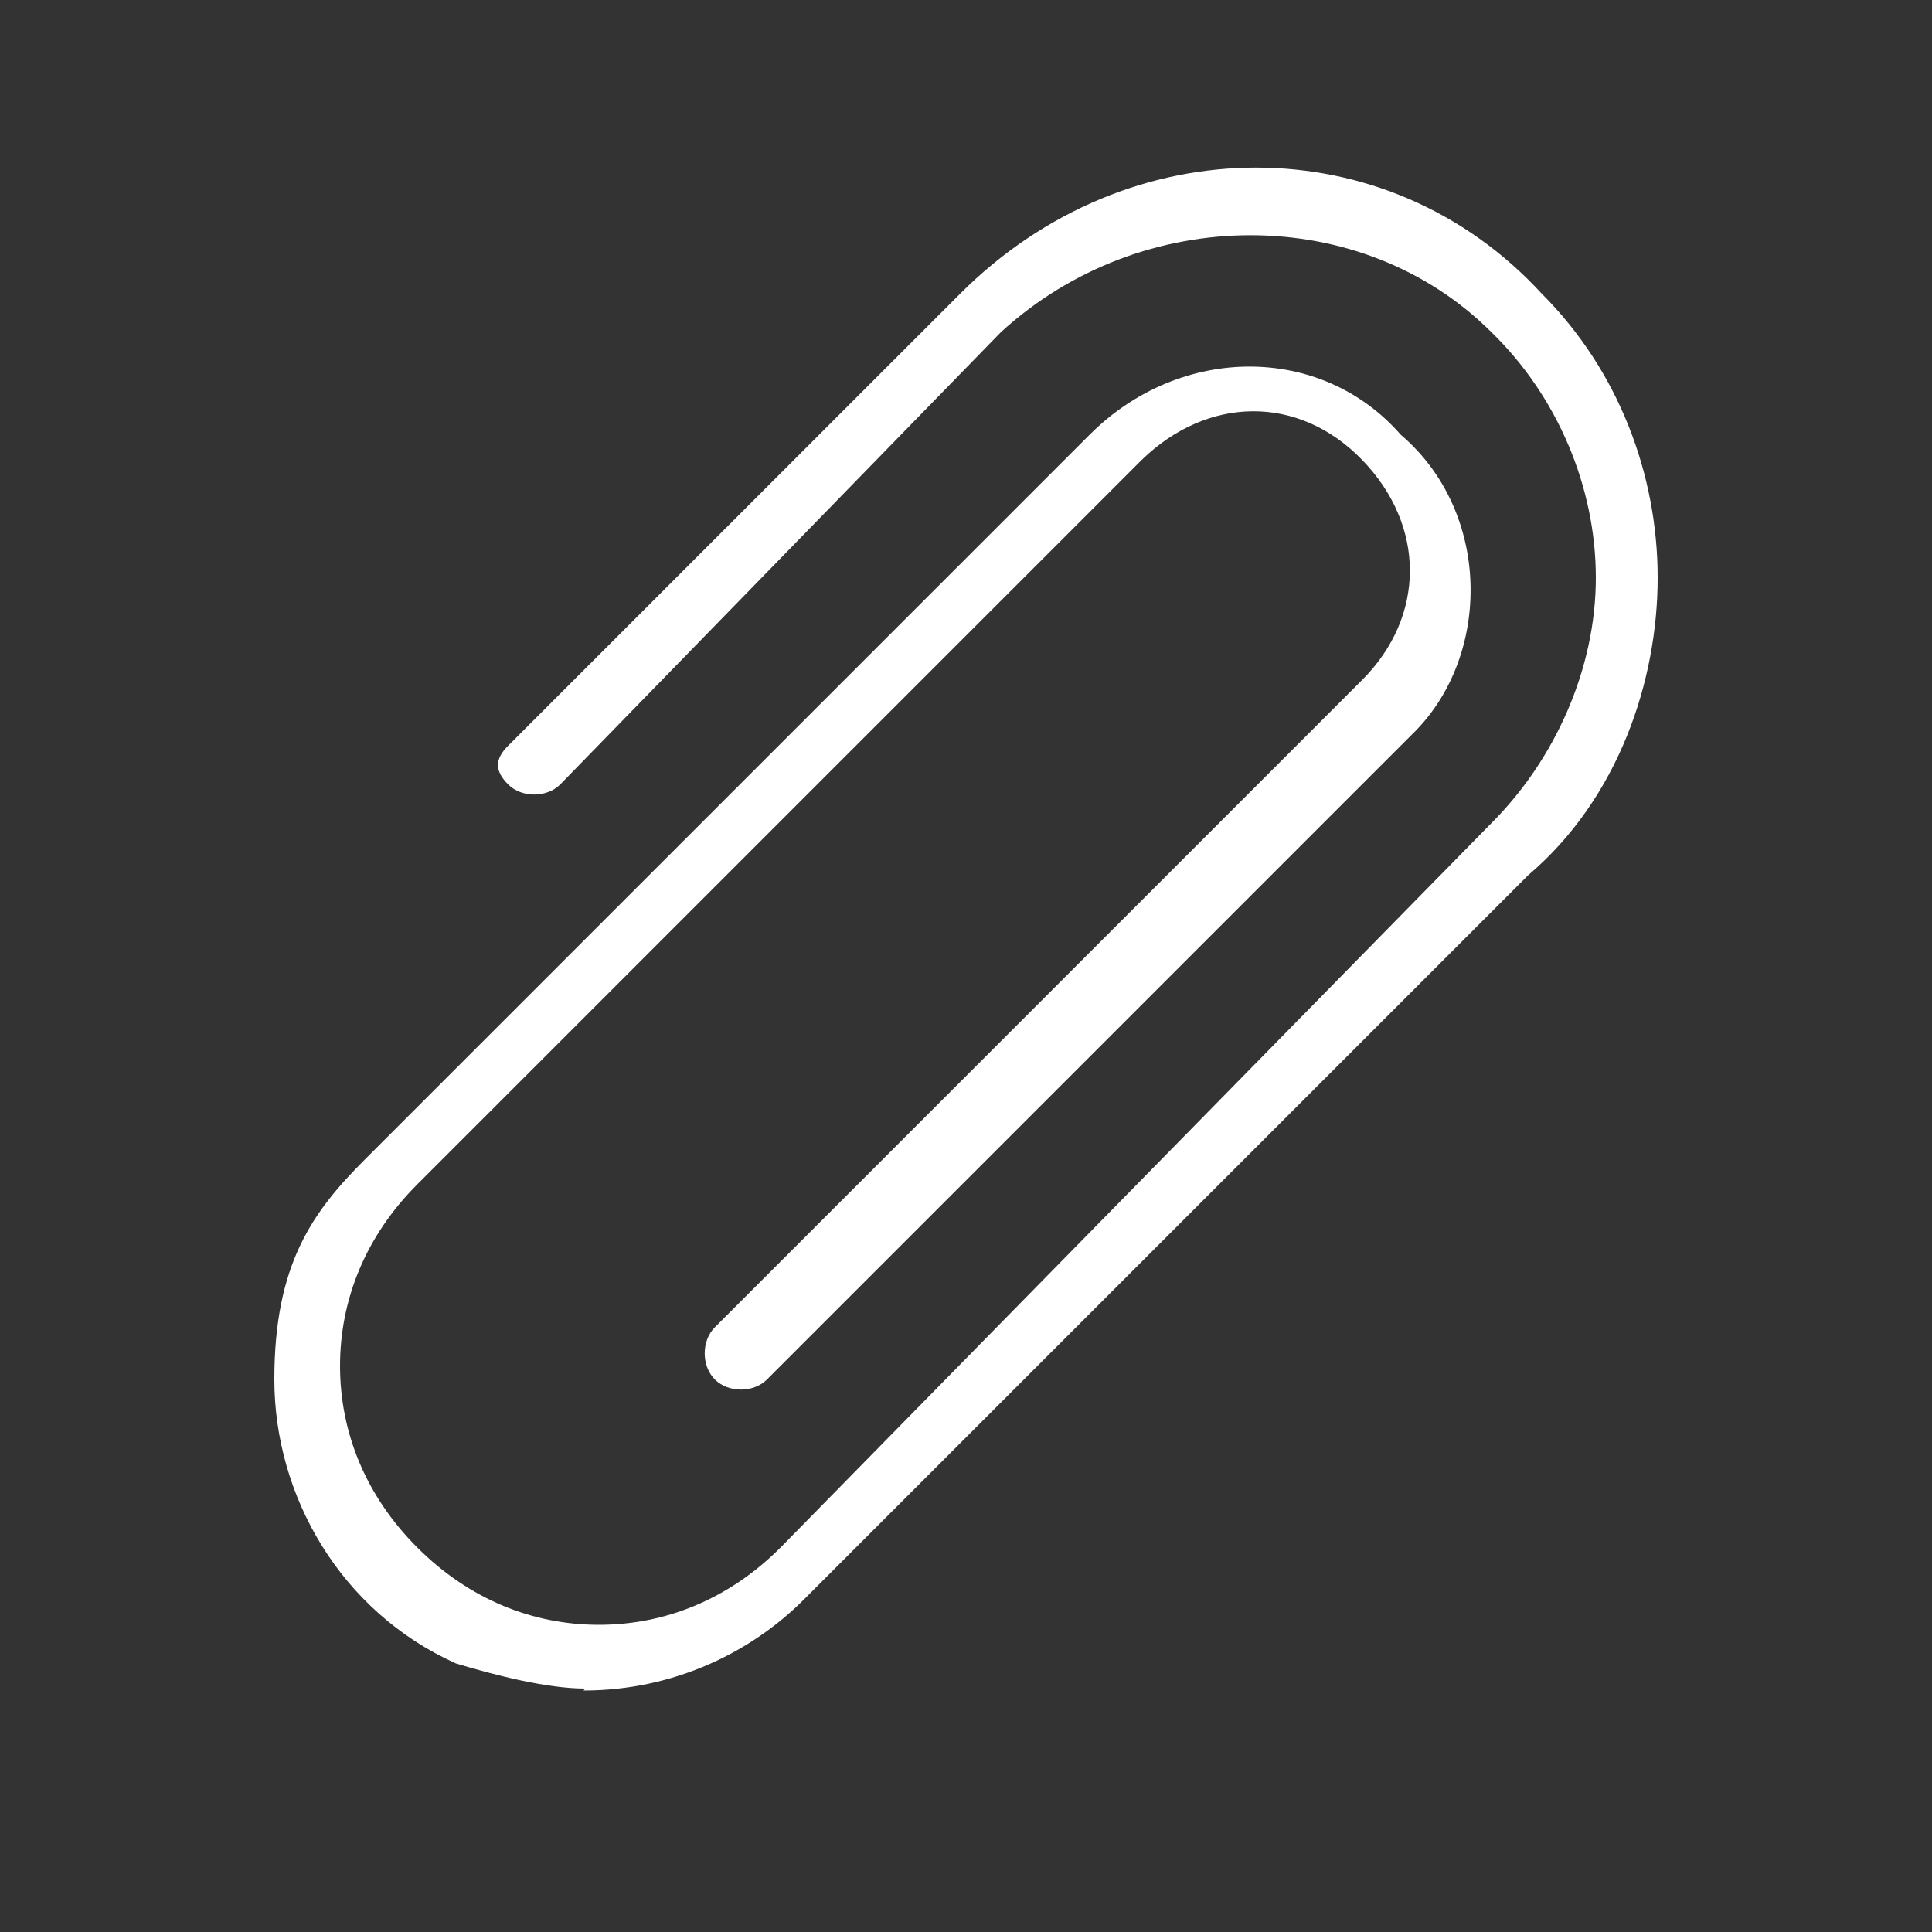
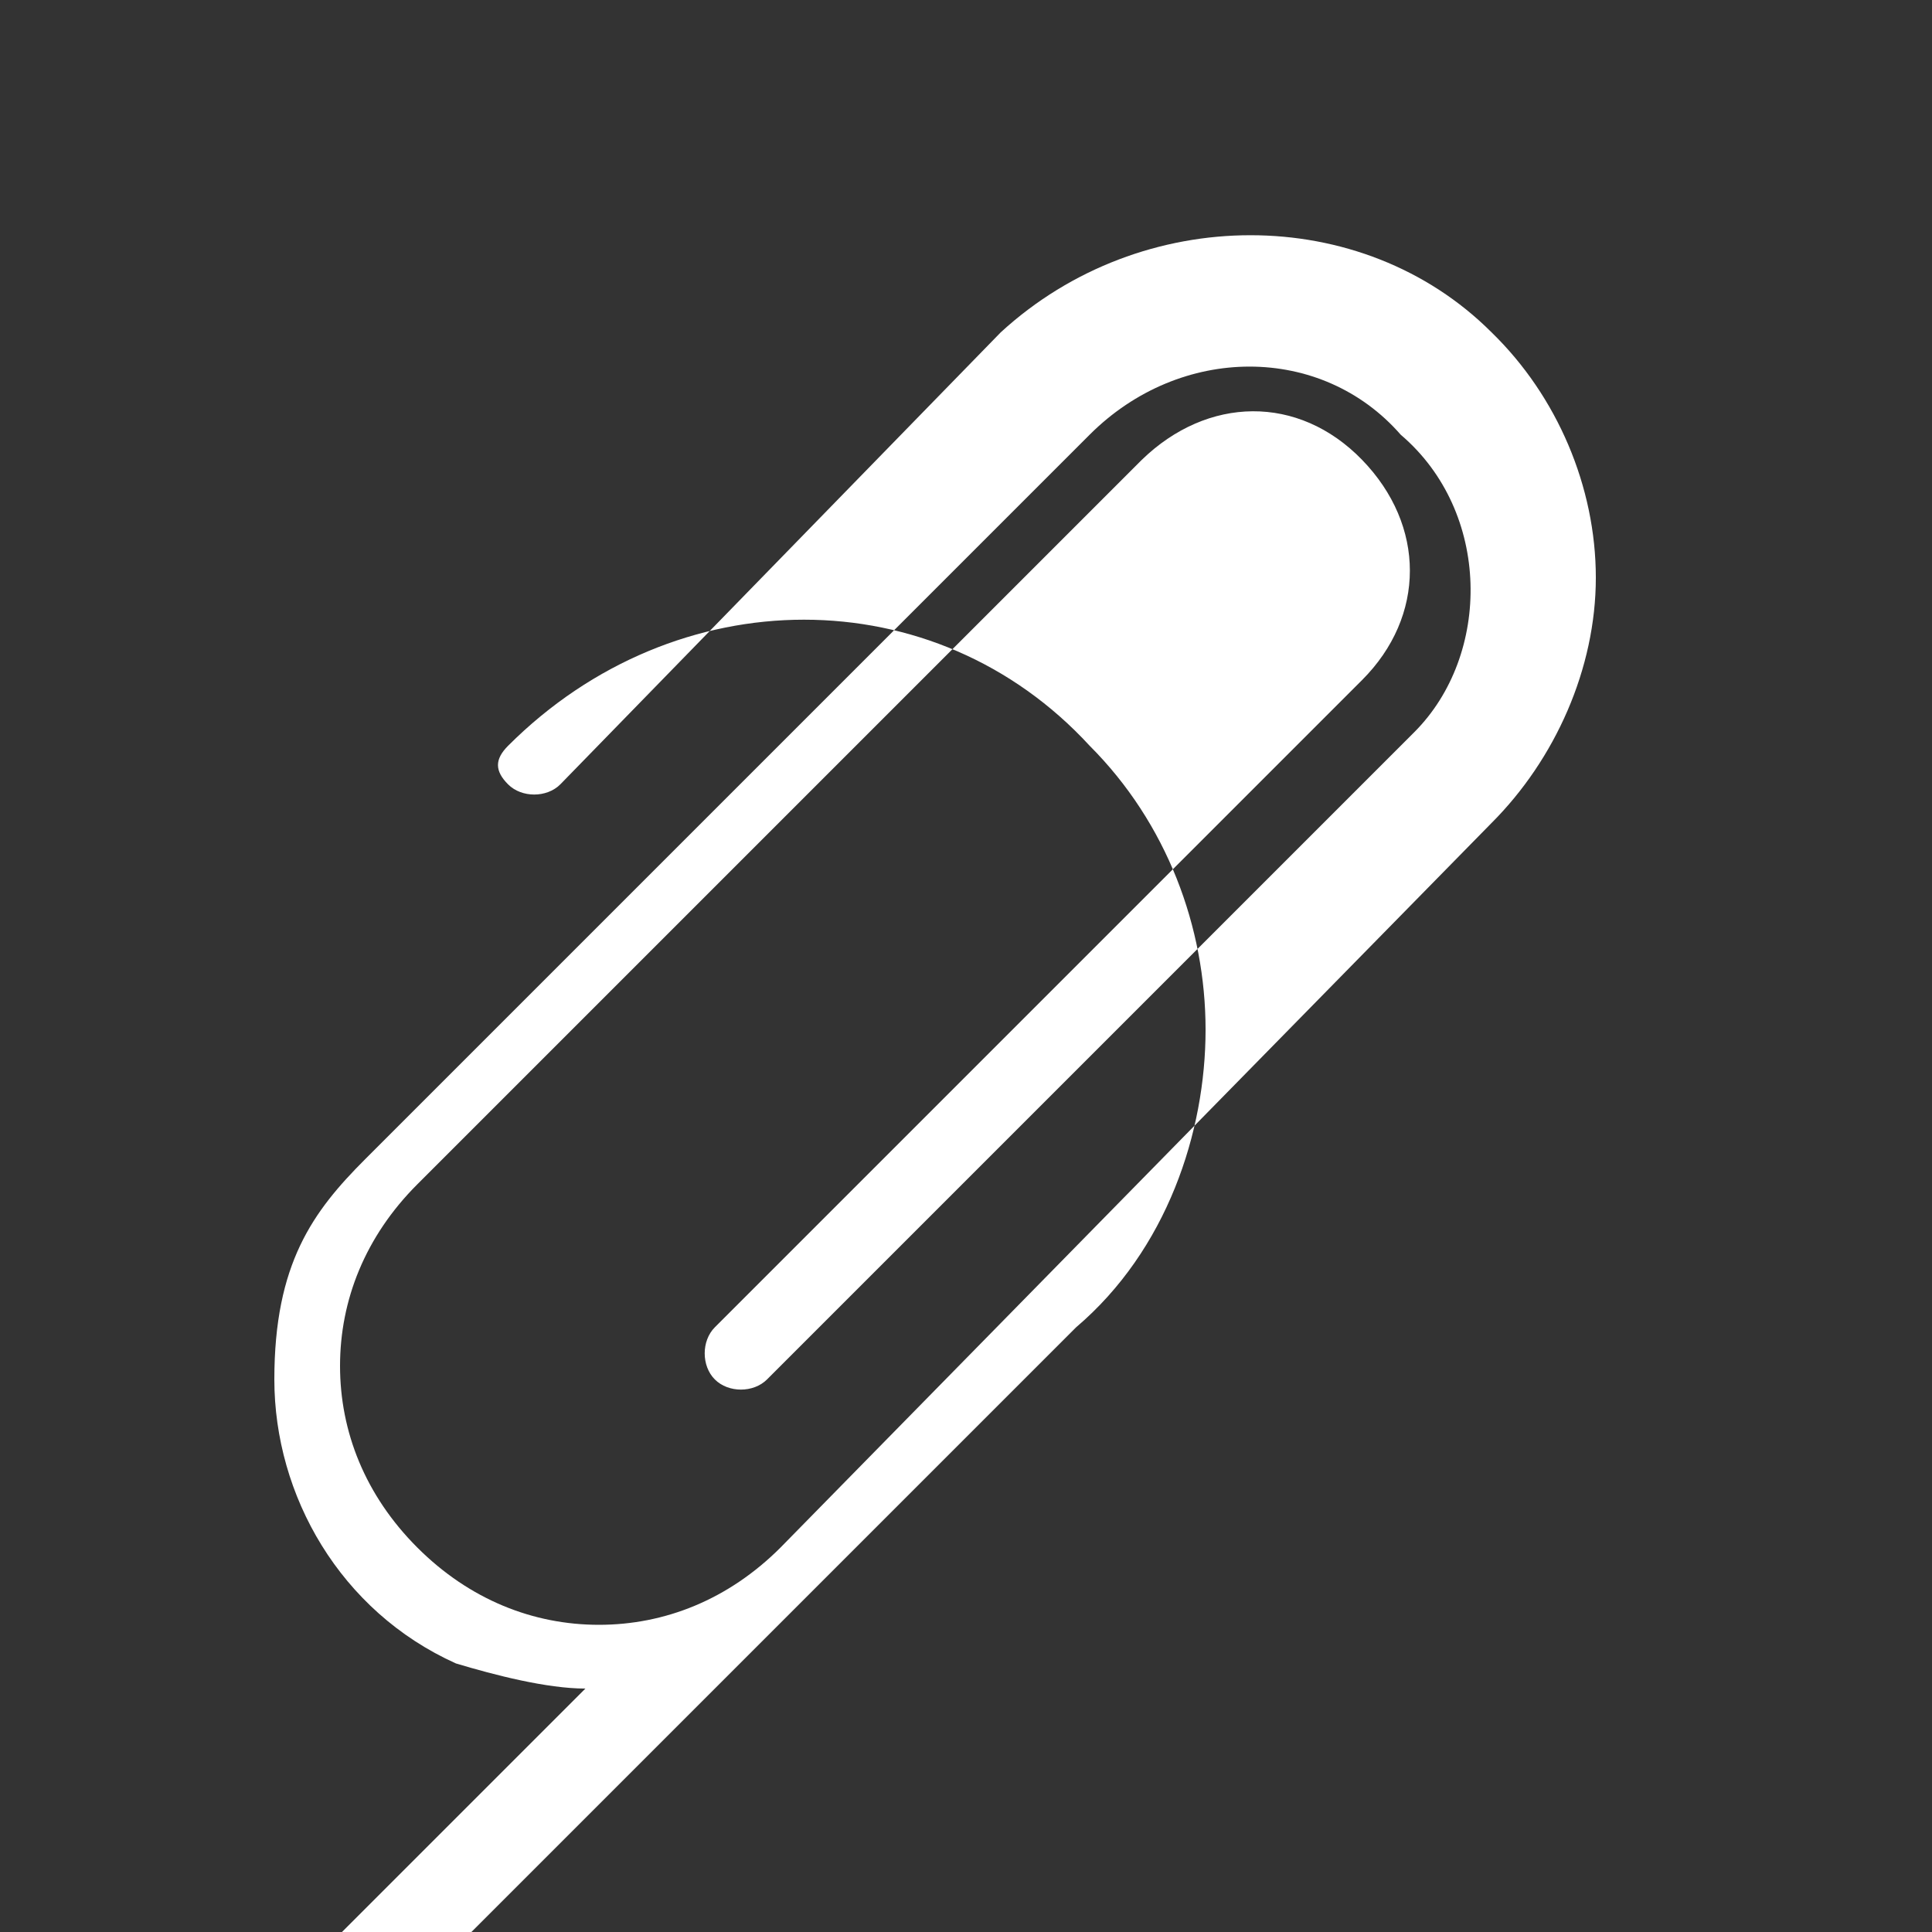
<svg xmlns="http://www.w3.org/2000/svg" id="Layer_1" version="1.1" viewBox="0 0 100 100">
  <rect x="0" y="0" width="100" height="100" fill="#333333" stroke="none" />
  <defs>
    <style>
      .st0 {
        fill: #fff;
      }
    </style>
  </defs>
-   <path class="st0" d="M30.3,87.4c-2,0-4.7-.7-6.7-1.3-6-2.7-9.4-8.7-9.4-14.7s2-8.7,4.7-11.4L56.4,22.5c4.7-4.7,12-4.7,16.1,0,4.7,4,4.7,11.4.7,15.4l-33.5,33.5c-.7.7-2,.7-2.7,0s-.7-2,0-2.7l33.5-33.5c3.3-3.3,3.3-8,0-11.4s-8-3.3-11.4,0L21.6,61.3c-2.7,2.7-4,6-4,9.4s1.3,6.7,4,9.4,6,4,9.4,4,6.7-1.3,9.4-4l36.8-37.5c3.3-3.3,5.4-8,5.4-12.7s-2-9.4-5.4-12.7c-6.7-6.7-18.1-6.7-25.4,0l-22.8,23.4c-.7.7-2,.7-2.7,0s-.7-1.3,0-2l23.4-23.4c8.7-8.7,22.1-8.7,30.1,0,4,4,6,9.4,6,14.7s-2,11.4-6.7,15.4l-37.5,37.5c-2.7,2.7-6.7,4.7-11.4,4.7h0Z" />
+   <path class="st0" d="M30.3,87.4c-2,0-4.7-.7-6.7-1.3-6-2.7-9.4-8.7-9.4-14.7s2-8.7,4.7-11.4L56.4,22.5c4.7-4.7,12-4.7,16.1,0,4.7,4,4.7,11.4.7,15.4l-33.5,33.5c-.7.7-2,.7-2.7,0s-.7-2,0-2.7l33.5-33.5c3.3-3.3,3.3-8,0-11.4s-8-3.3-11.4,0L21.6,61.3c-2.7,2.7-4,6-4,9.4s1.3,6.7,4,9.4,6,4,9.4,4,6.7-1.3,9.4-4l36.8-37.5c3.3-3.3,5.4-8,5.4-12.7s-2-9.4-5.4-12.7c-6.7-6.7-18.1-6.7-25.4,0l-22.8,23.4c-.7.7-2,.7-2.7,0s-.7-1.3,0-2c8.7-8.7,22.1-8.7,30.1,0,4,4,6,9.4,6,14.7s-2,11.4-6.7,15.4l-37.5,37.5c-2.7,2.7-6.7,4.7-11.4,4.7h0Z" />
</svg>